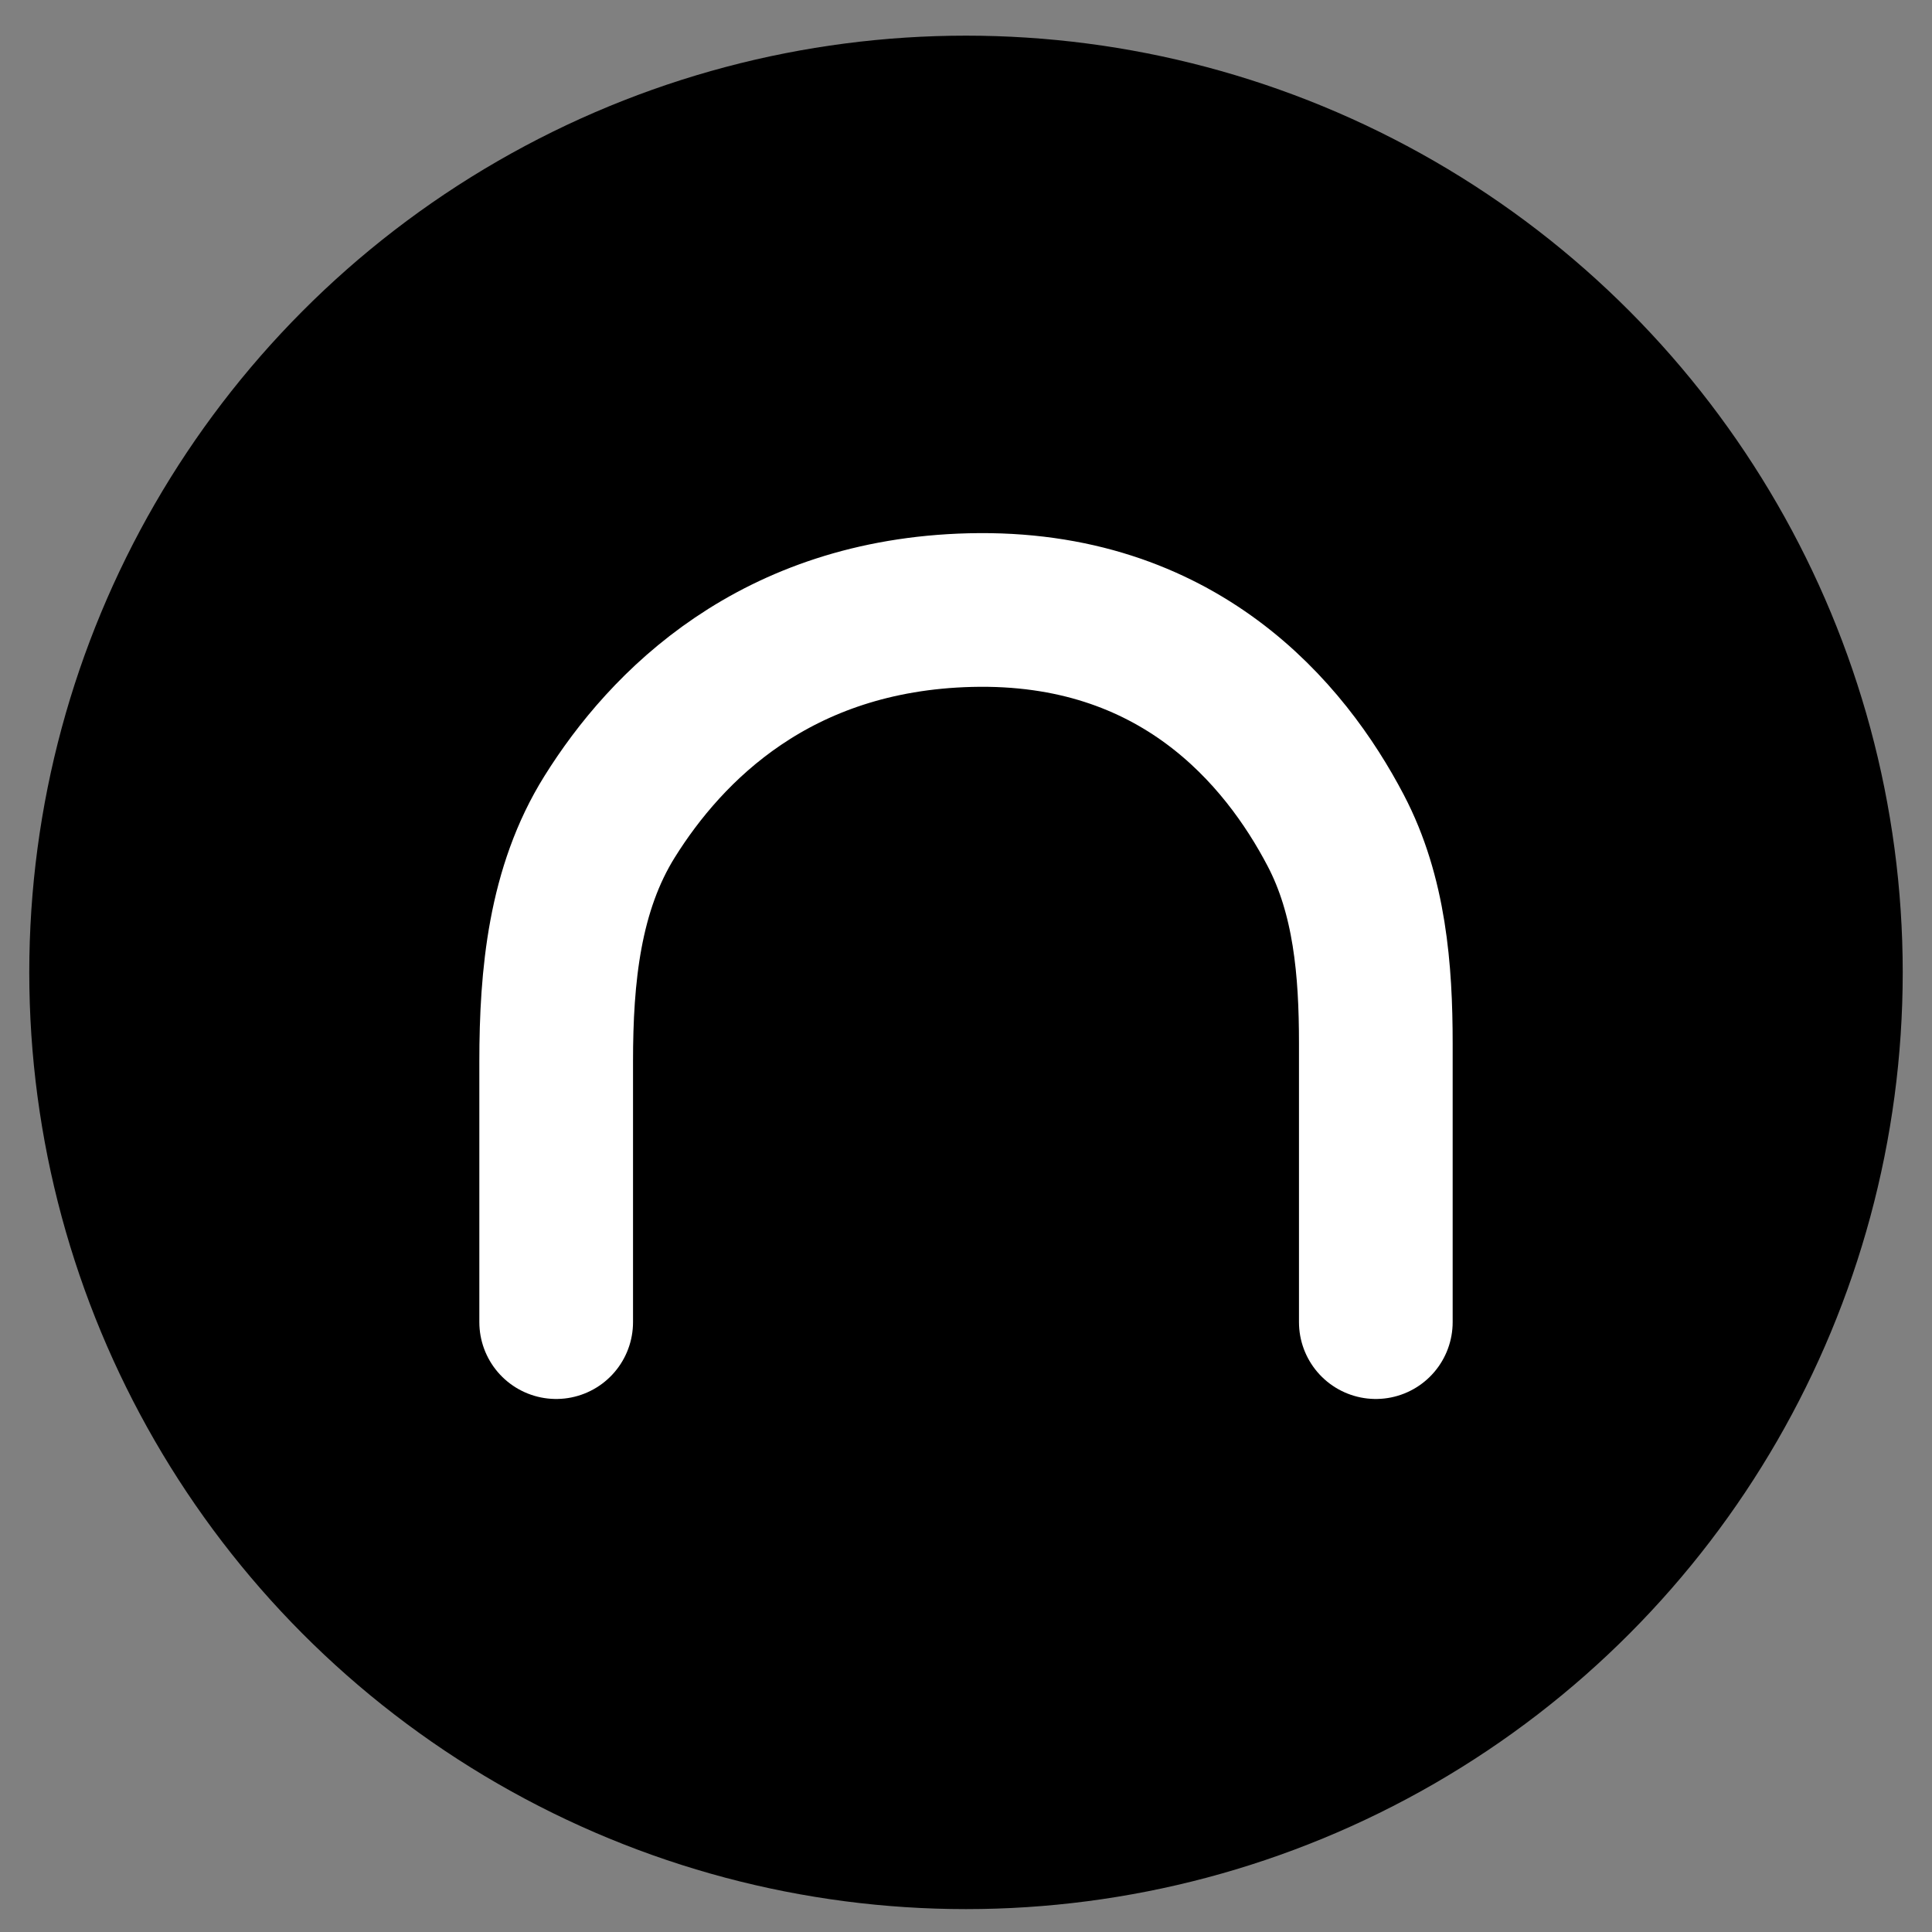
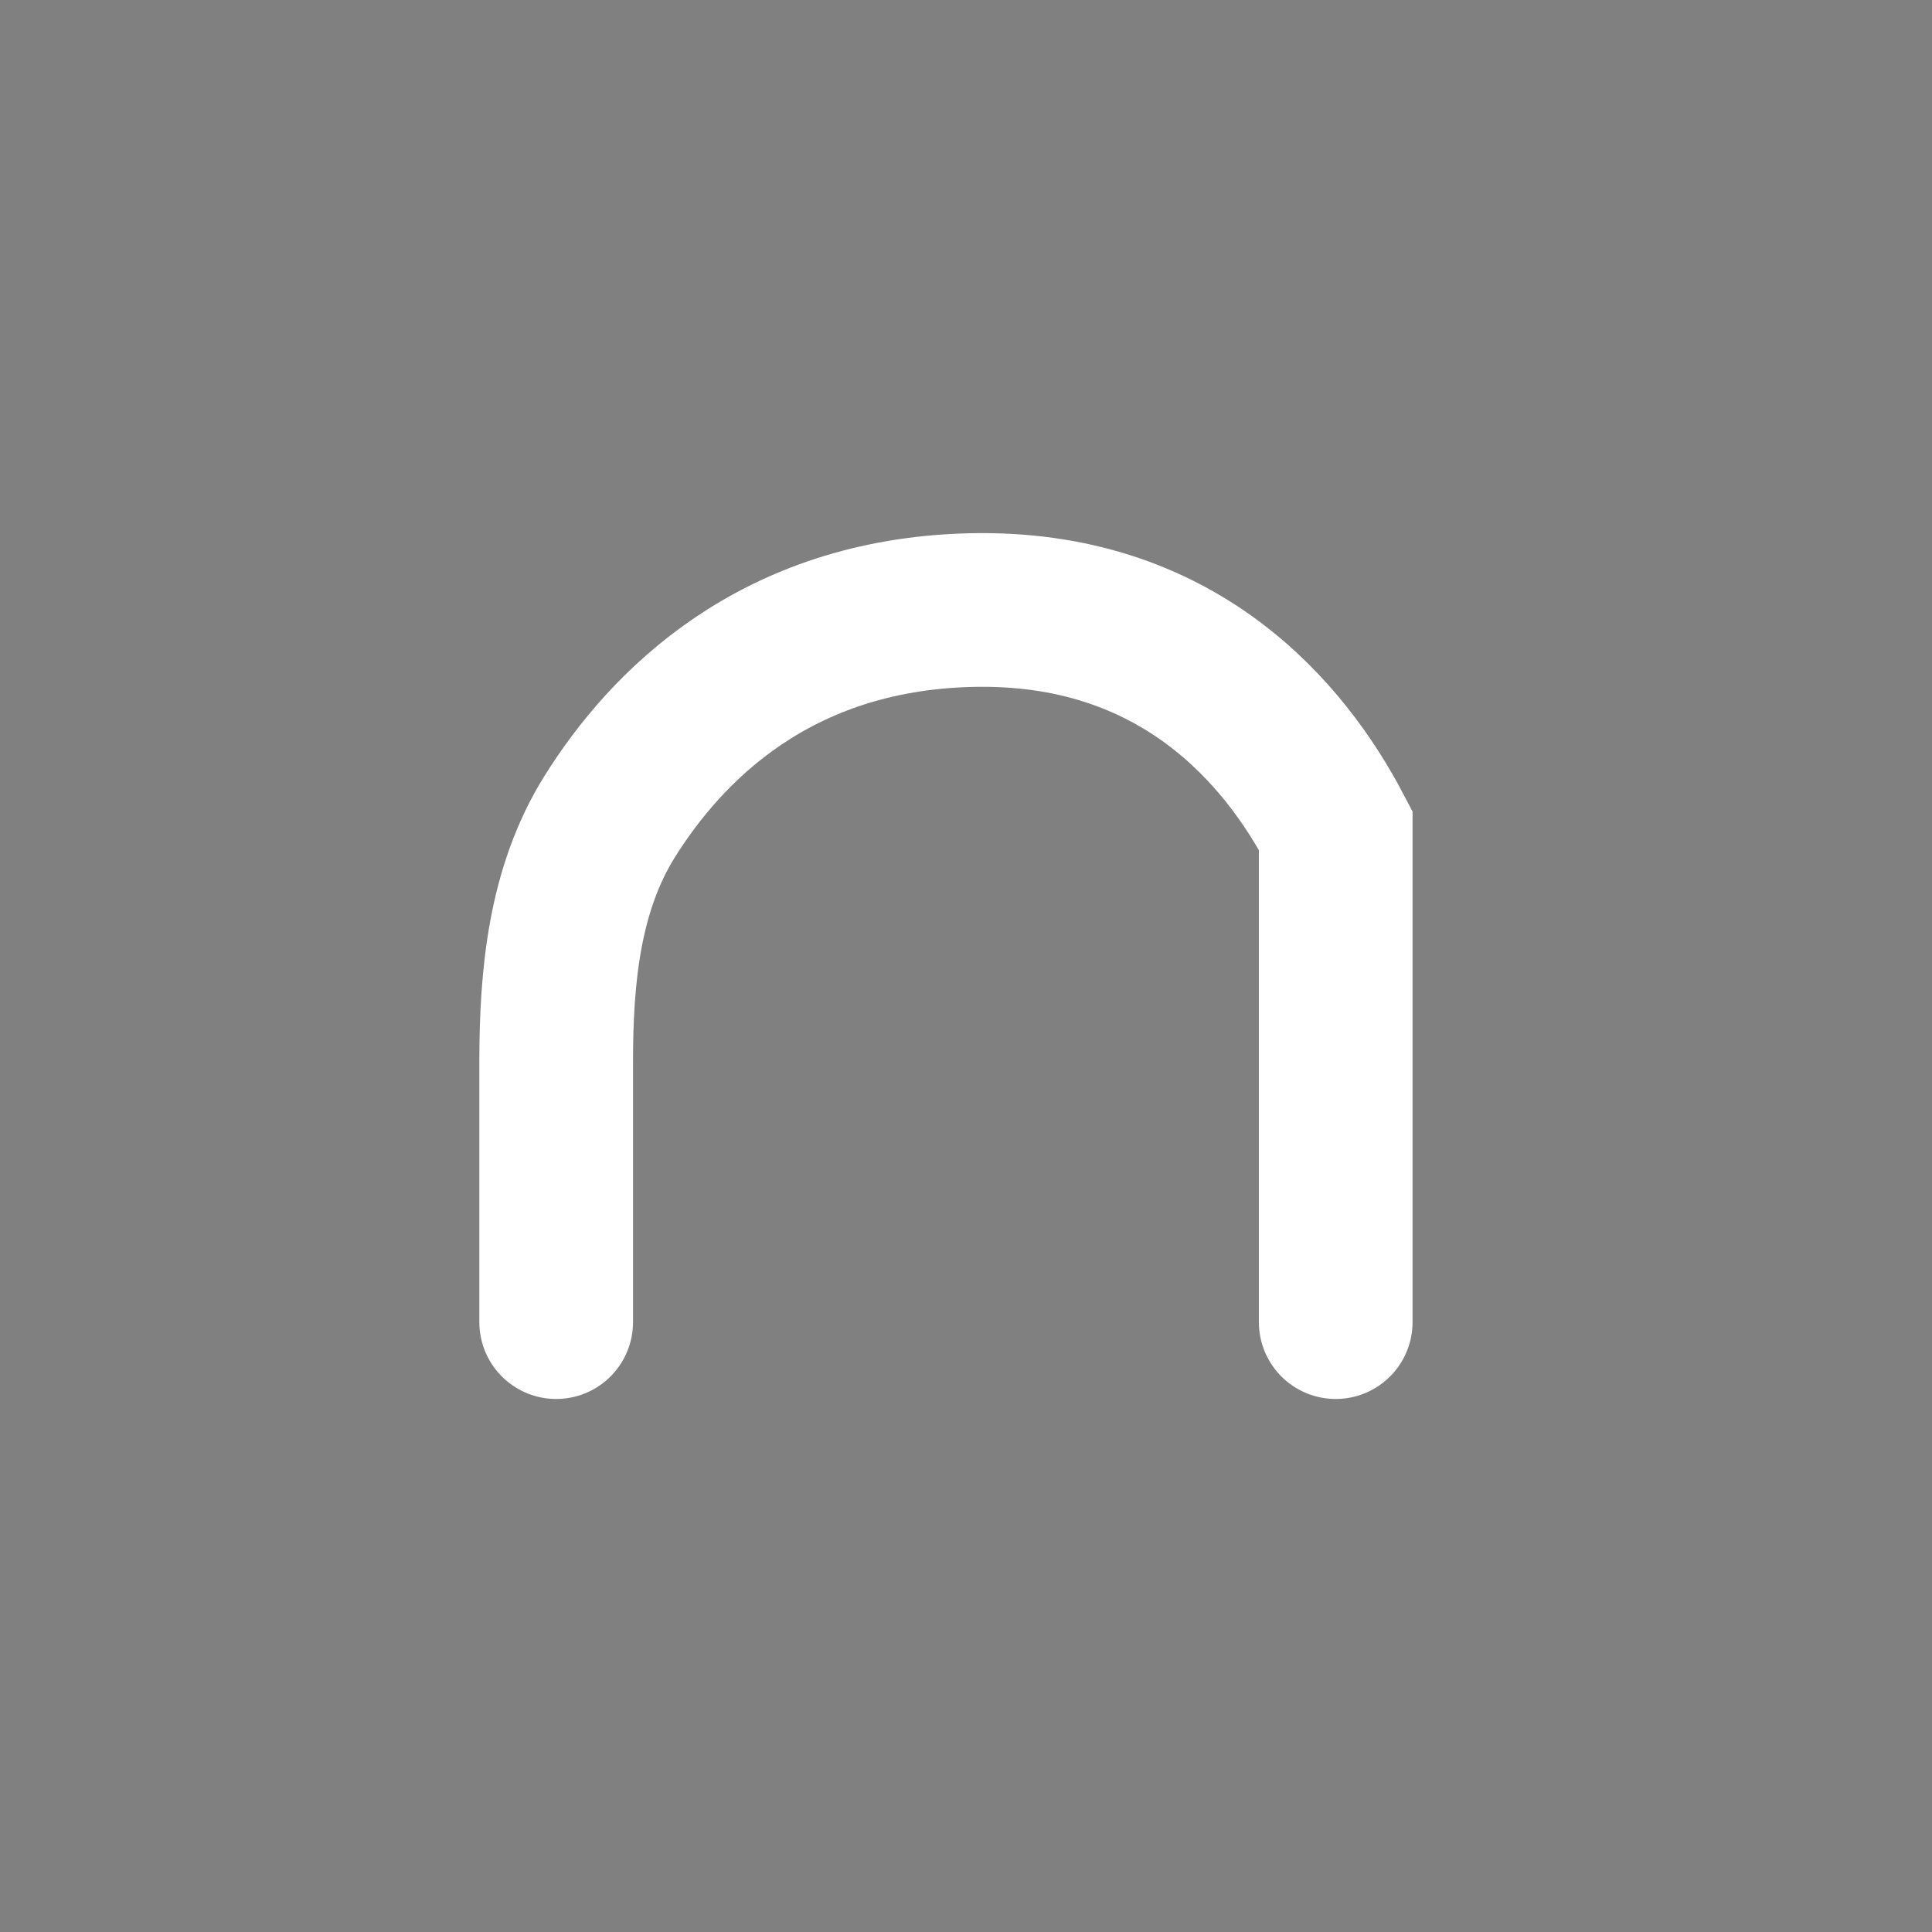
<svg xmlns="http://www.w3.org/2000/svg" width="33" height="33" viewBox="0 0 33 33" fill="none">
  <rect x="0" y="0" width="33" height="33" fill="#808080" stroke="none" />
-   <circle cx="16.5" cy="16.609" r="16" fill="black" />
-   <path d="M9.5 22.583V18.132C9.5 16.674 9.641 15.184 10.414 13.948C11.38 12.402 13.24 10.505 16.571 10.421C20.128 10.332 21.952 12.537 22.815 14.185C23.397 15.295 23.5 16.569 23.5 17.822V22.583" stroke="white" stroke-width="2.625" stroke-linecap="round" />
+   <path d="M9.5 22.583V18.132C9.5 16.674 9.641 15.184 10.414 13.948C11.38 12.402 13.24 10.505 16.571 10.421C20.128 10.332 21.952 12.537 22.815 14.185V22.583" stroke="white" stroke-width="2.625" stroke-linecap="round" />
</svg>